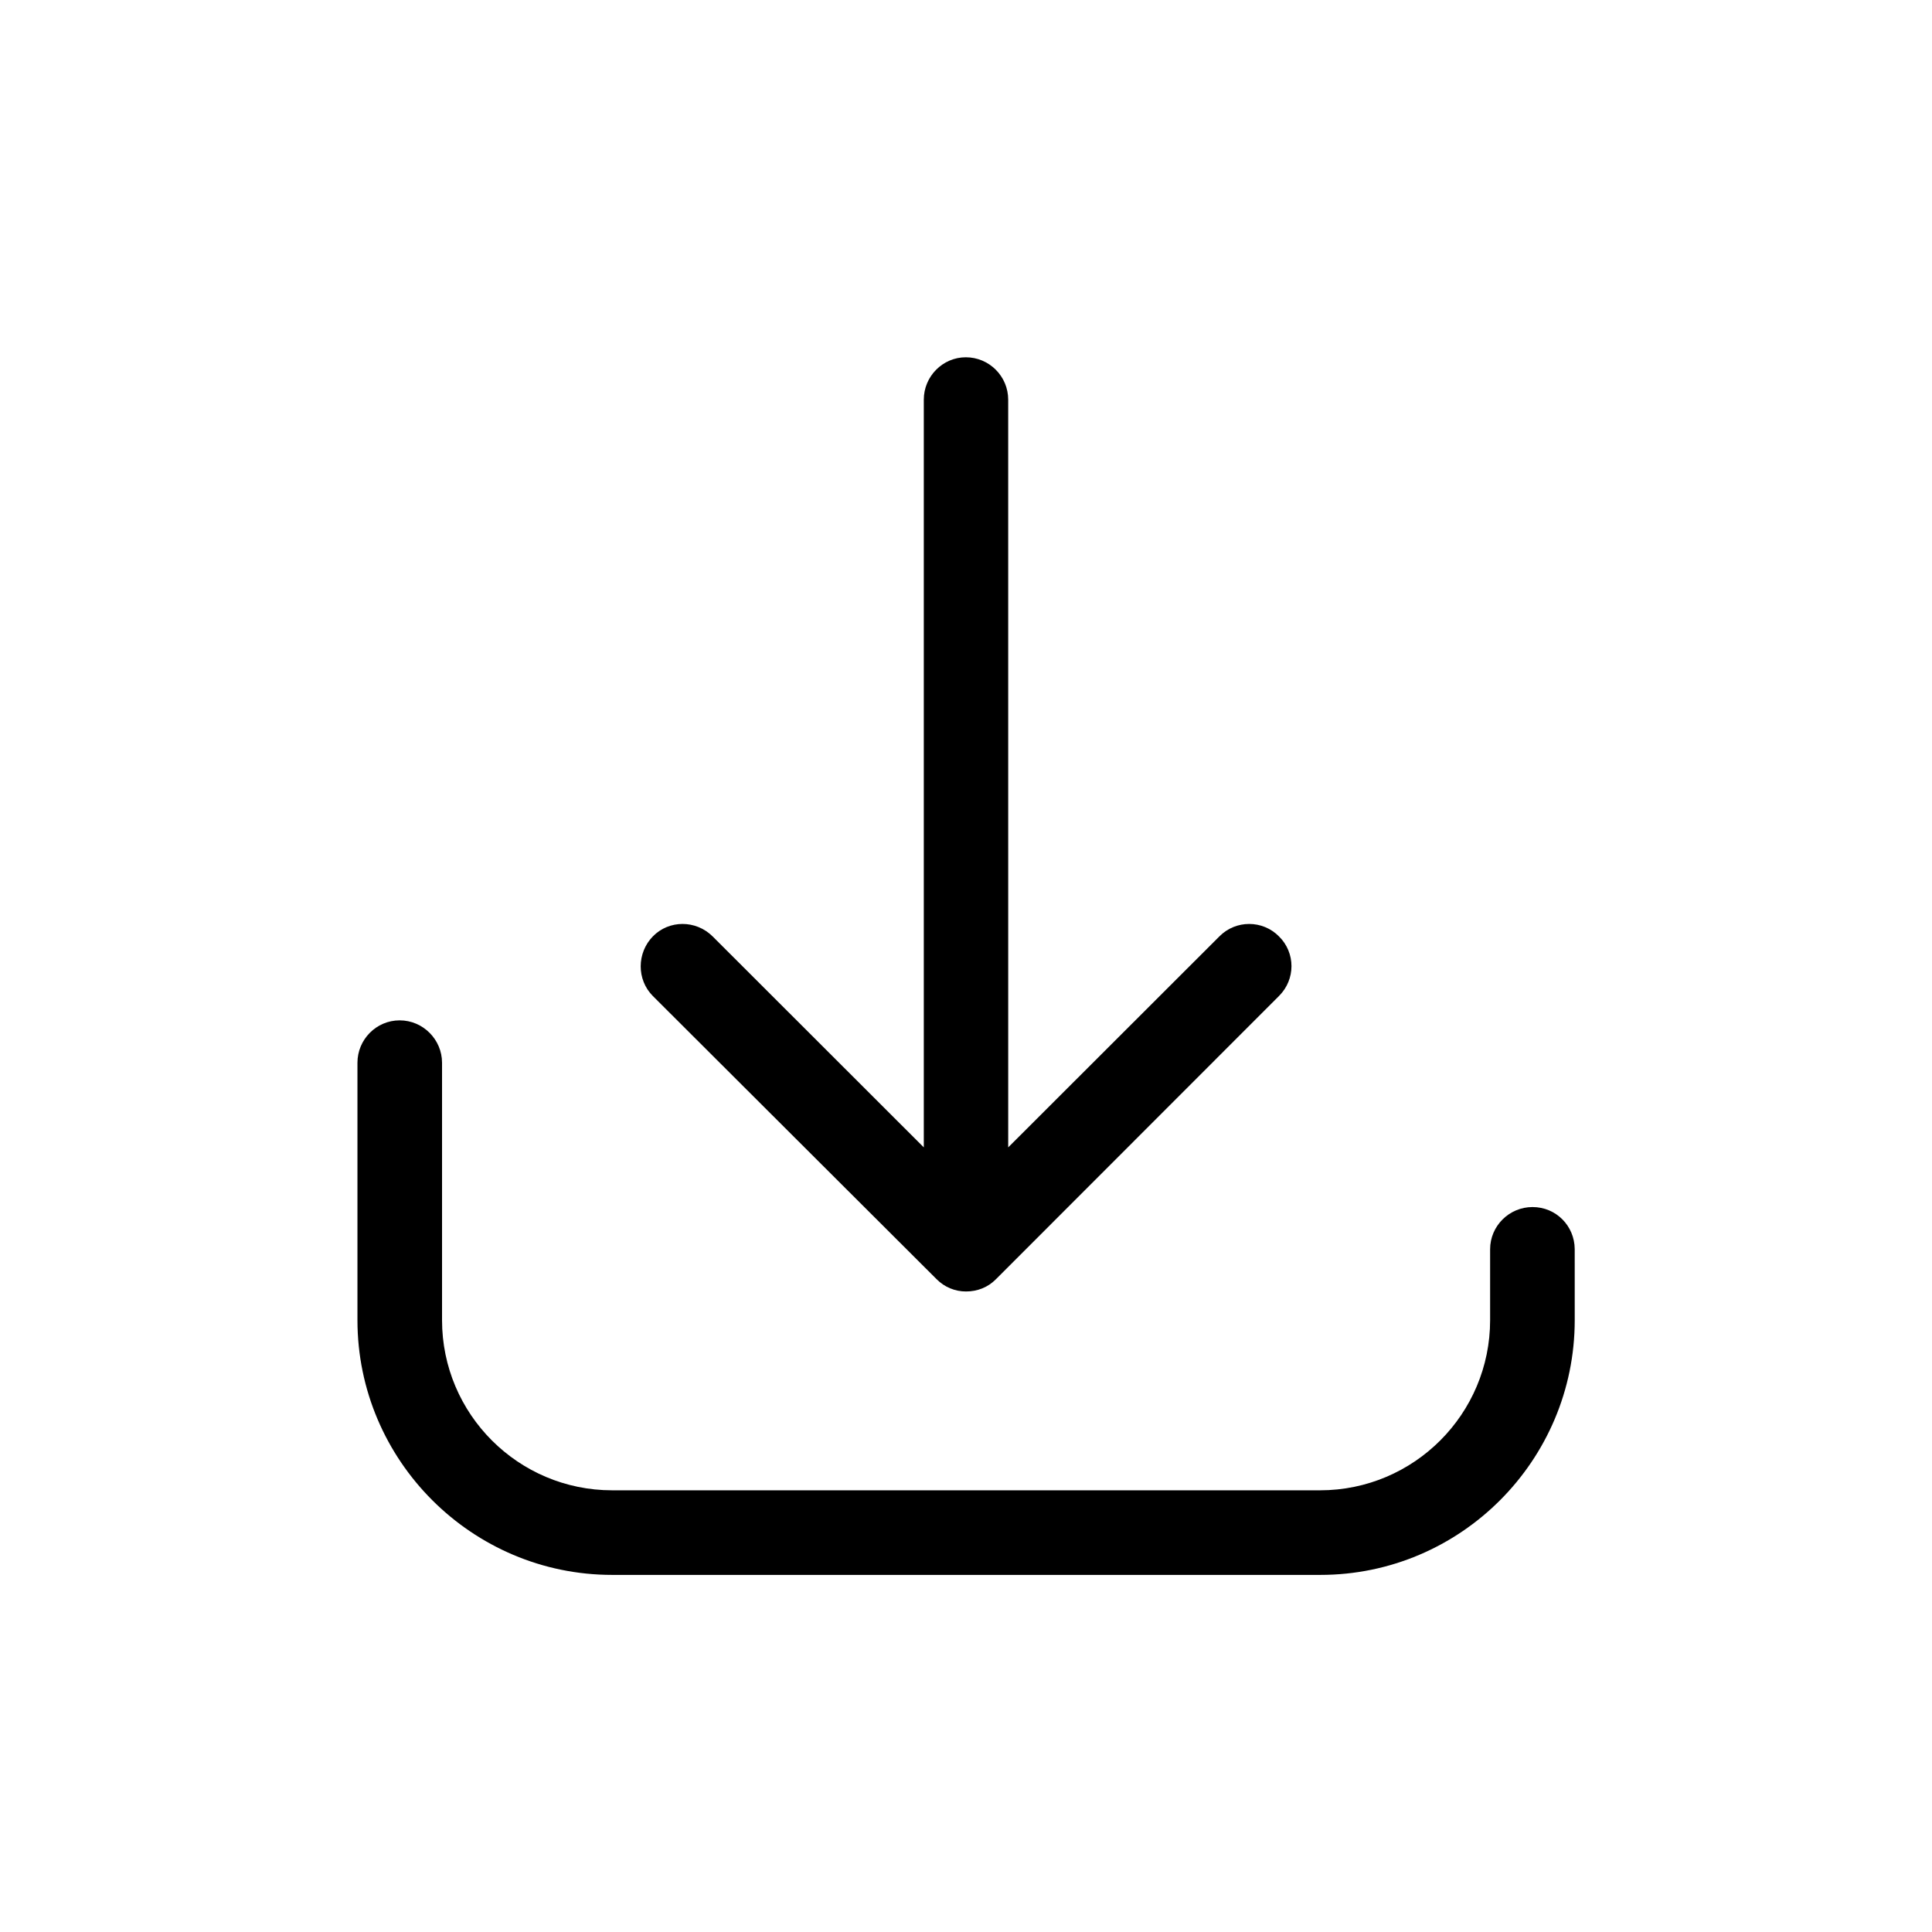
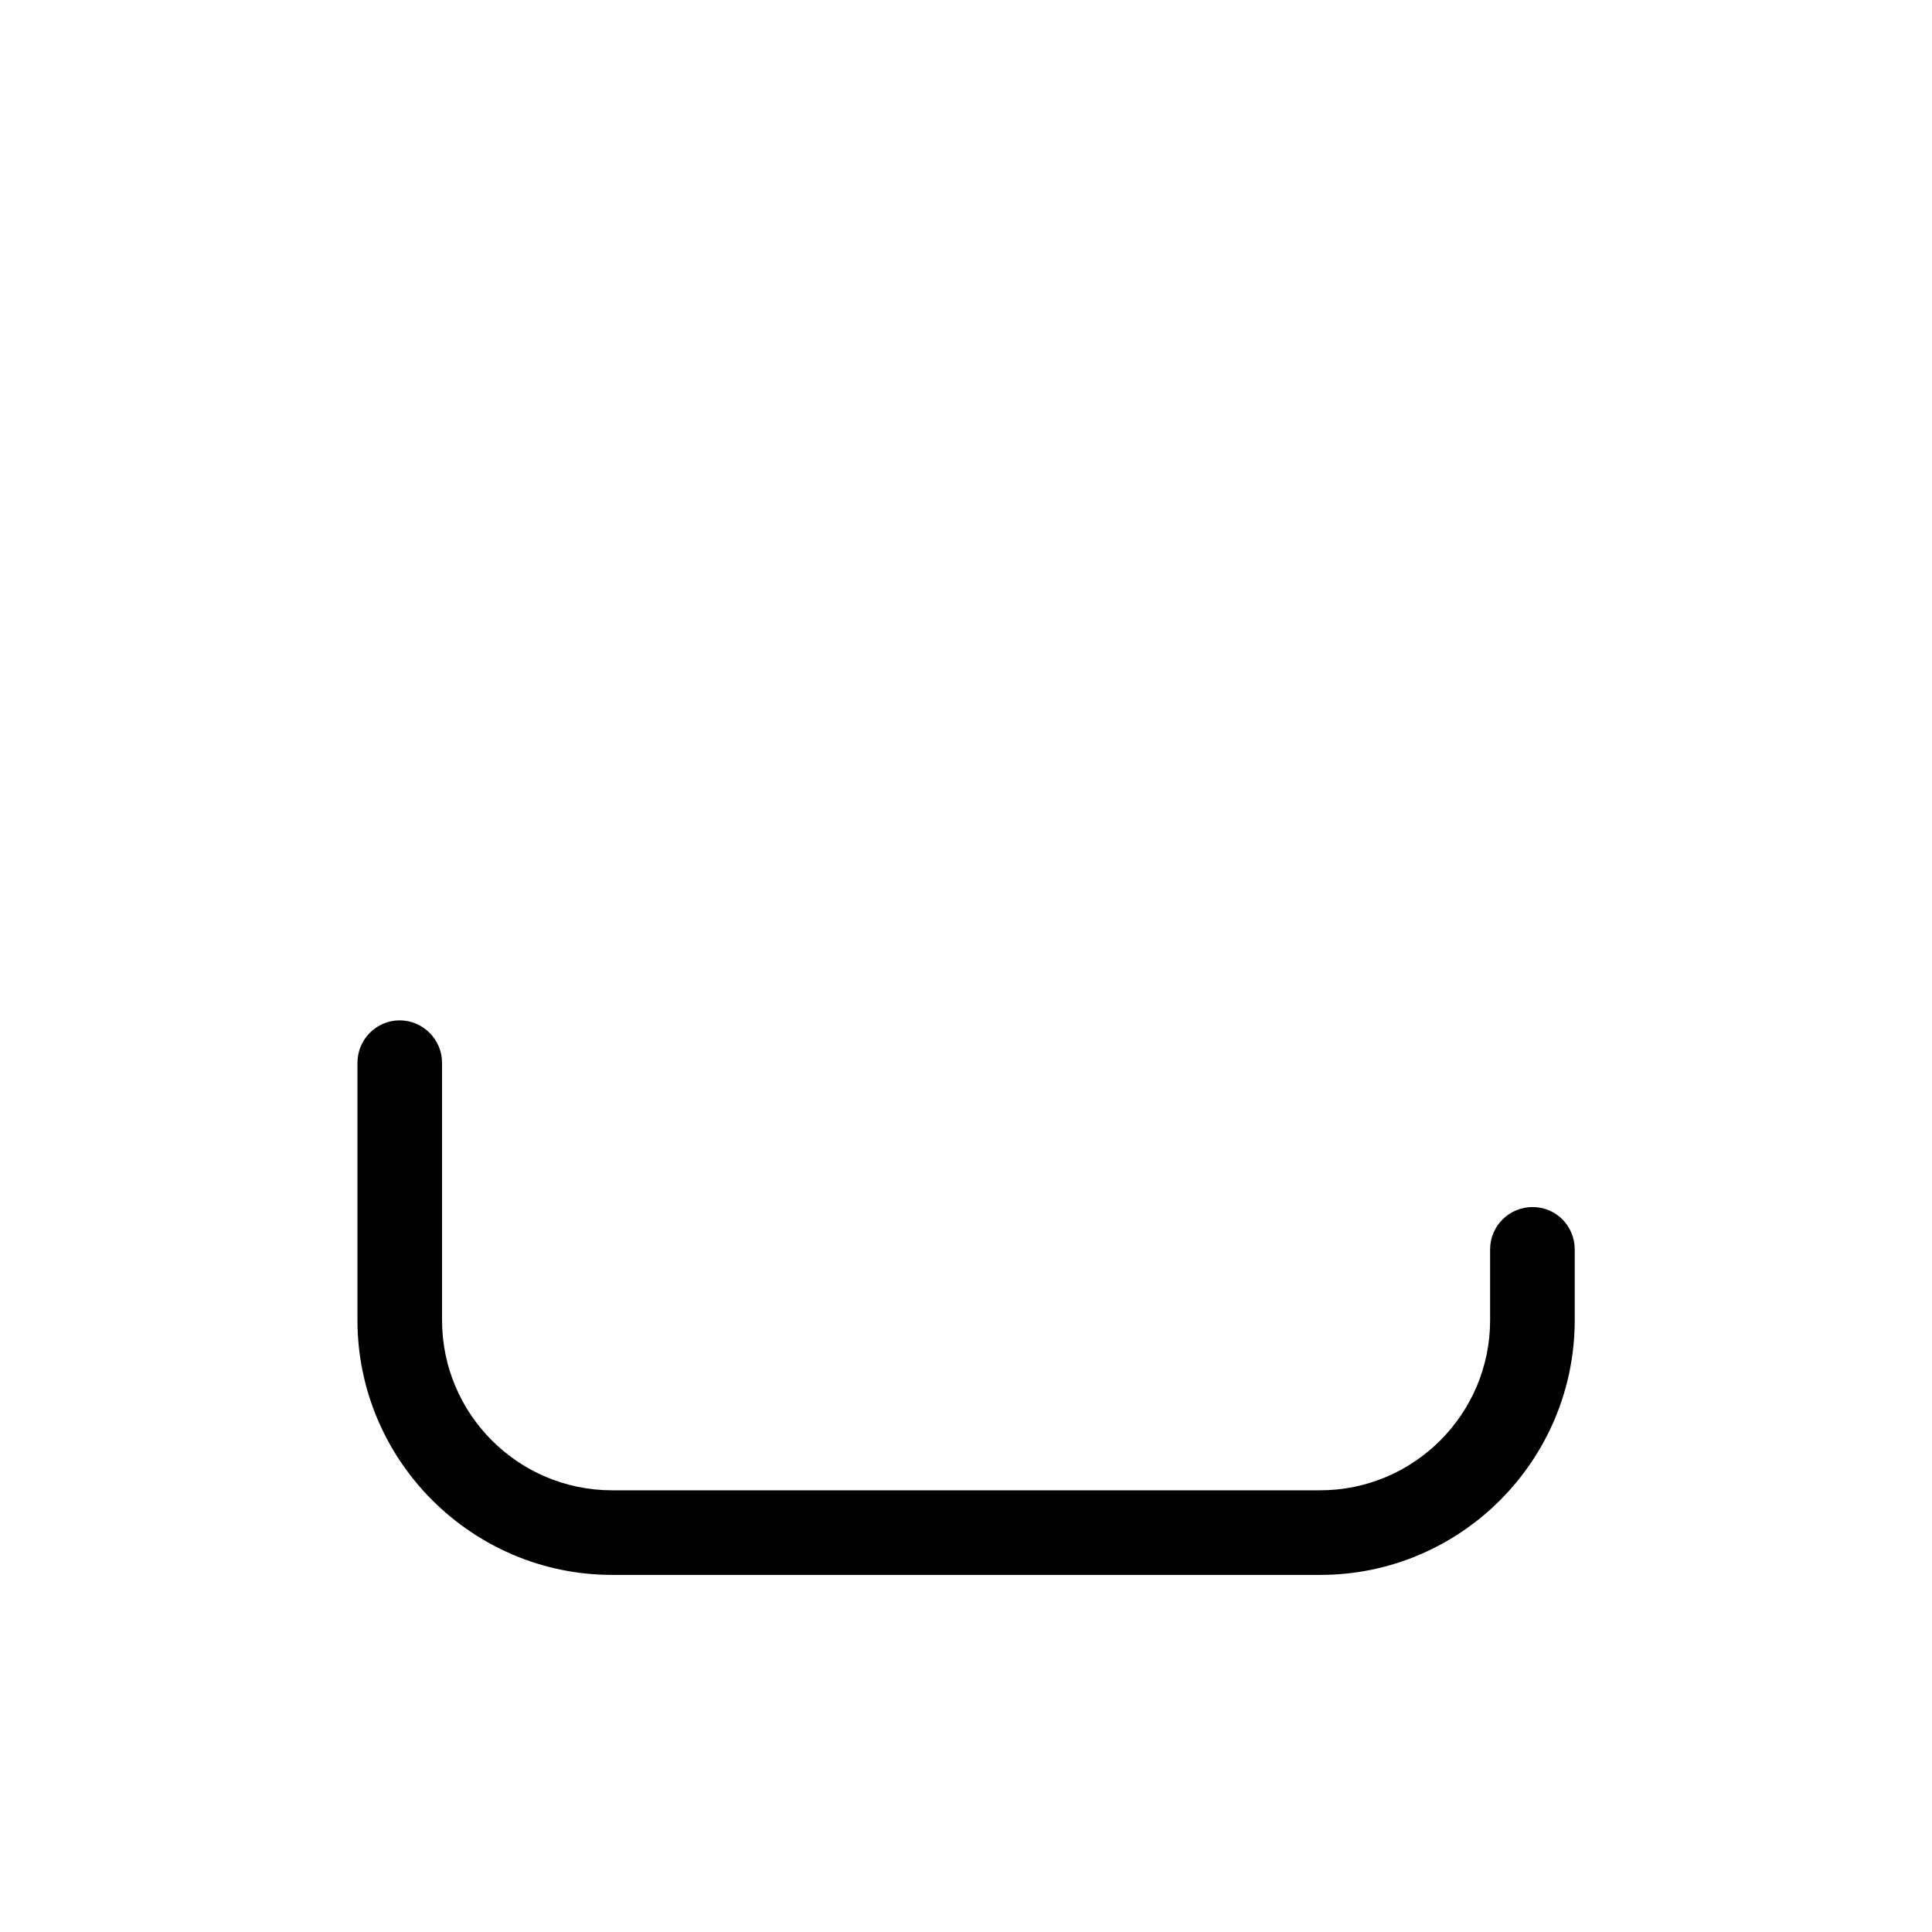
<svg xmlns="http://www.w3.org/2000/svg" fill="#000000" width="800px" height="800px" version="1.1" viewBox="144 144 512 512">
  <g>
    <path d="m550.13 463.88c-6.195 0-11.234 5.039-11.234 11.184v18.793c0 24.836-20.152 45.09-45.09 45.09h-187.57c-24.887 0-45.09-20.203-45.09-45.09v-68.219c0-6.144-5.039-11.234-11.234-11.234-6.195 0-11.184 5.09-11.184 11.234v68.215c0 37.18 30.328 67.512 67.512 67.512h187.67c37.18 0 67.41-30.328 67.41-67.512l-0.004-18.84c-0.047-6.144-4.934-11.133-11.184-11.133z" />
-     <path d="m392.14 482.93c2.164 2.215 4.984 3.324 7.859 3.324 2.973 0 5.793-1.059 7.961-3.273l74.969-75.016c4.434-4.383 4.434-11.488 0-15.82-4.332-4.383-11.438-4.383-15.77 0l-55.973 55.922-0.004-198.15c0-6.195-5.039-11.234-11.234-11.234-6.098 0-11.133 5.039-11.133 11.234v198.15l-55.973-55.922c-4.434-4.383-11.539-4.383-15.82 0s-4.332 11.488 0 15.82z" />
  </g>
</svg>